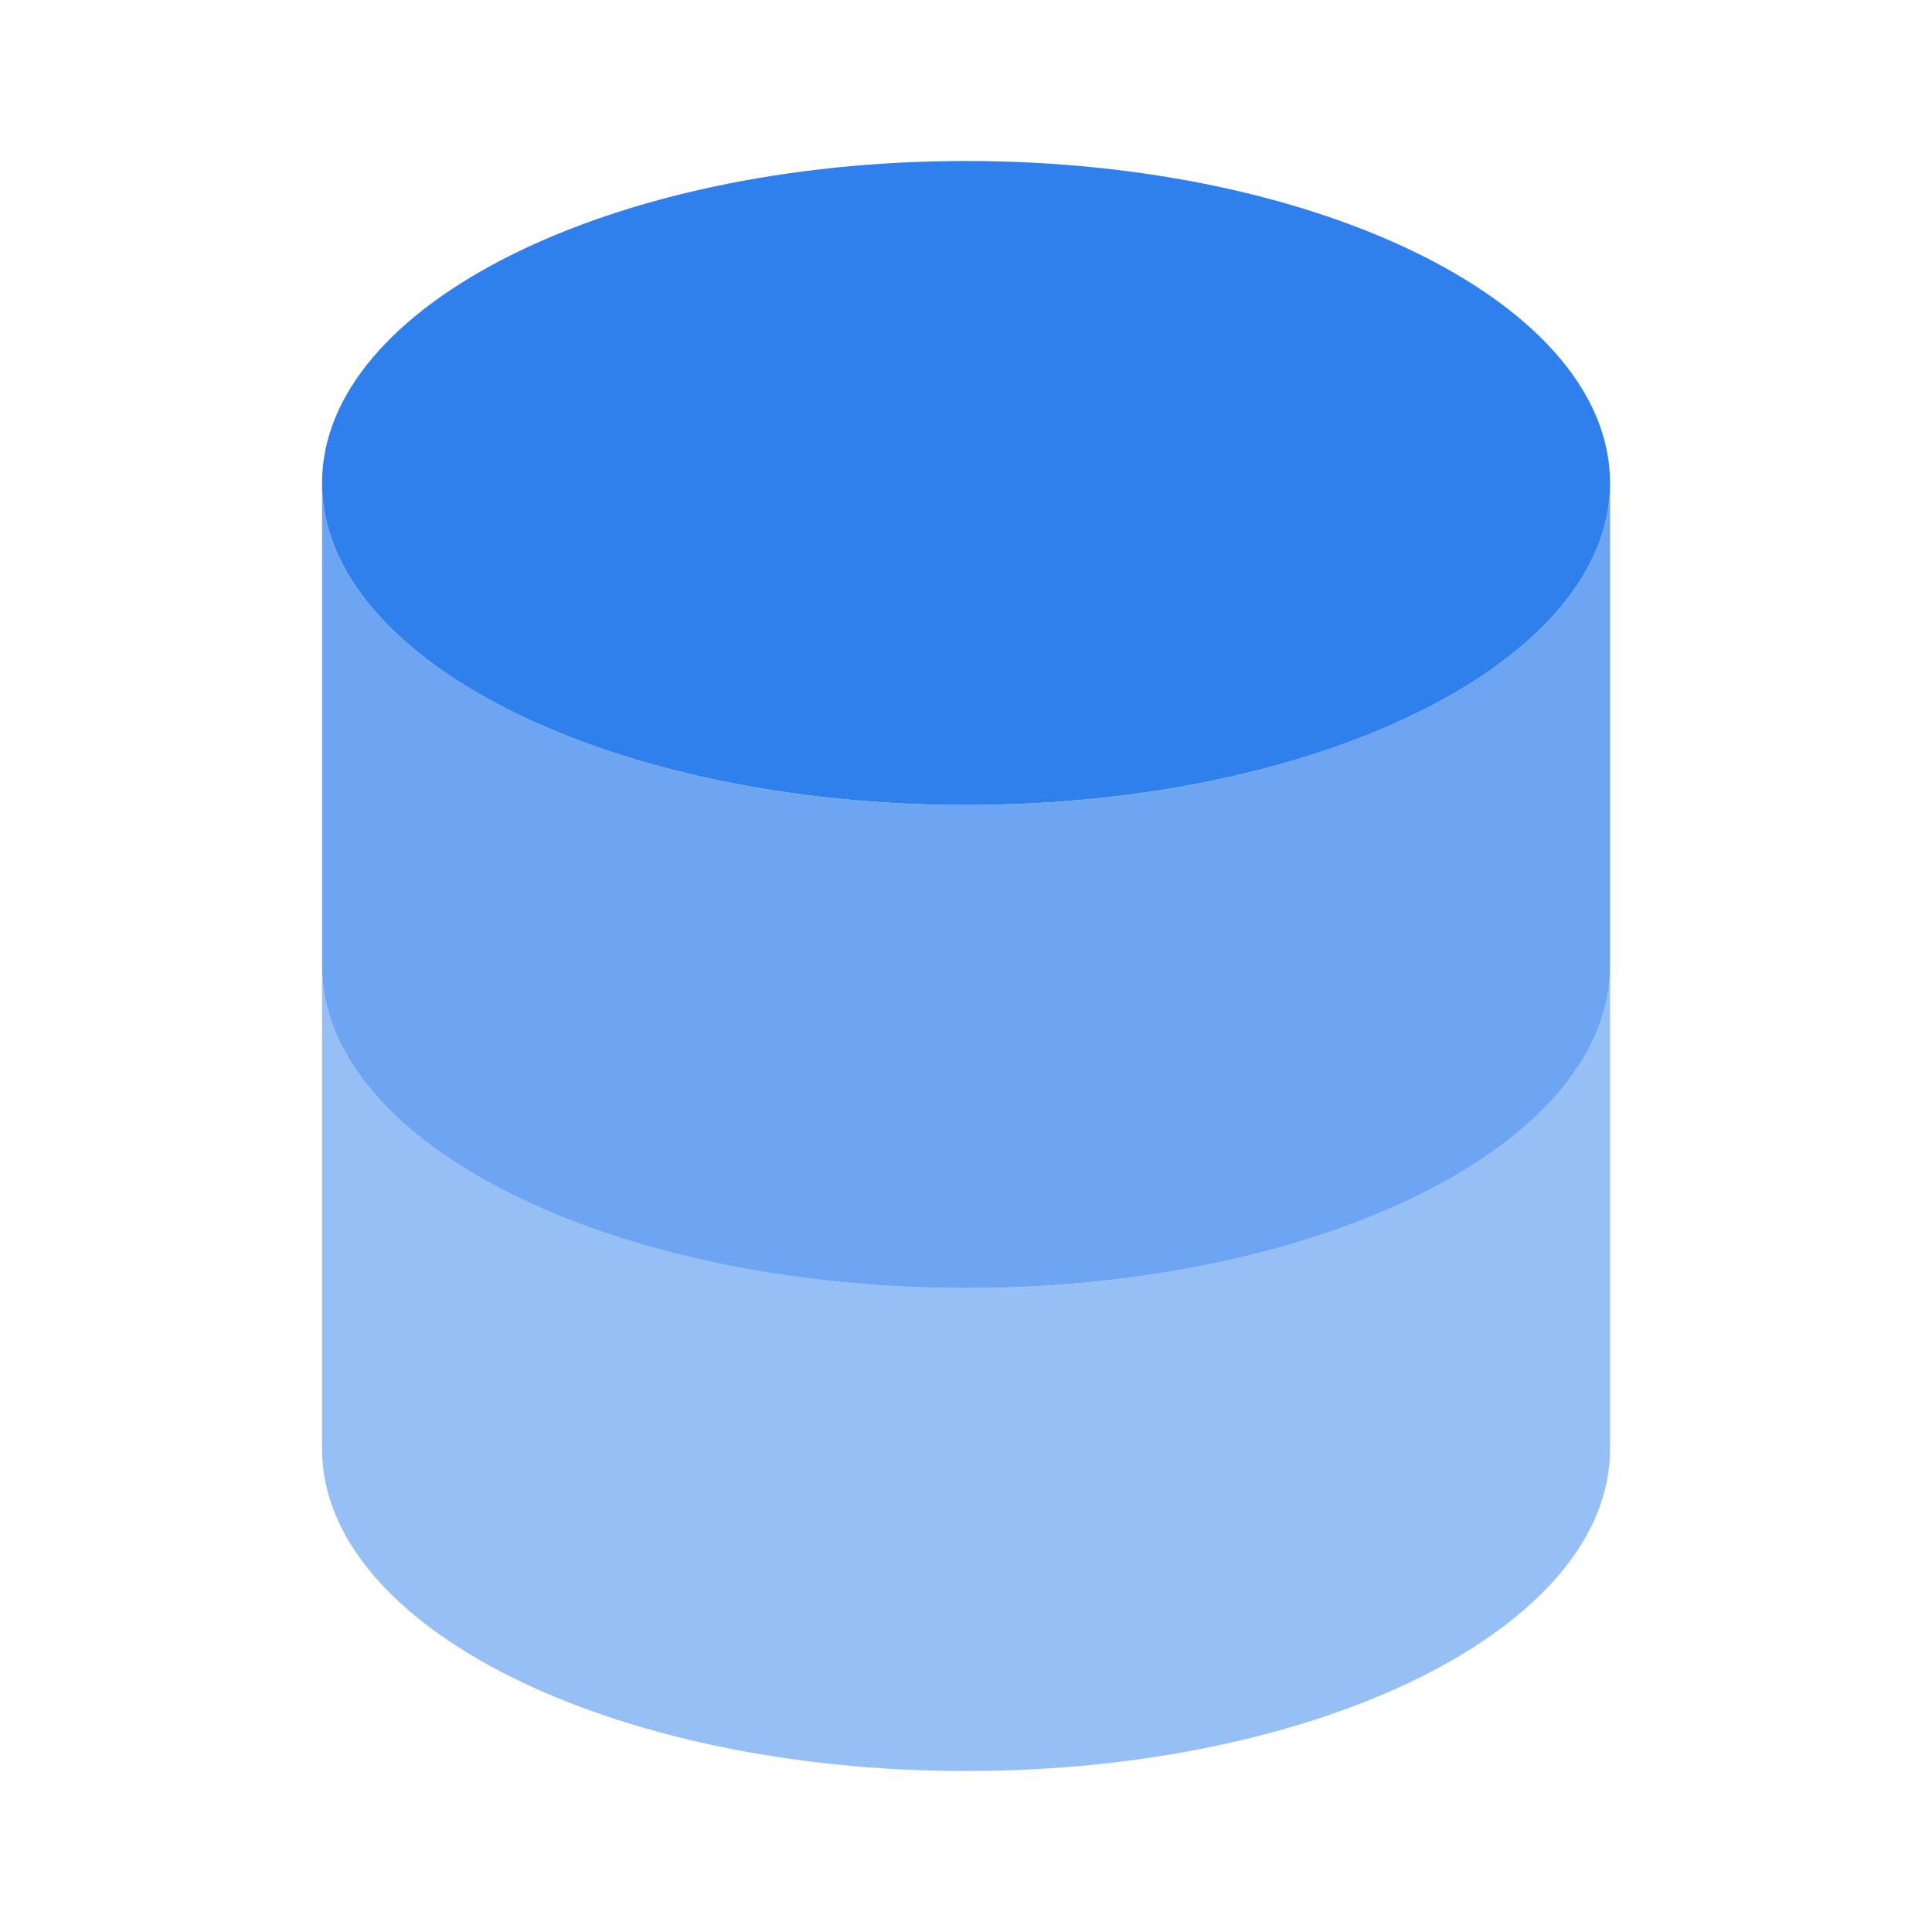
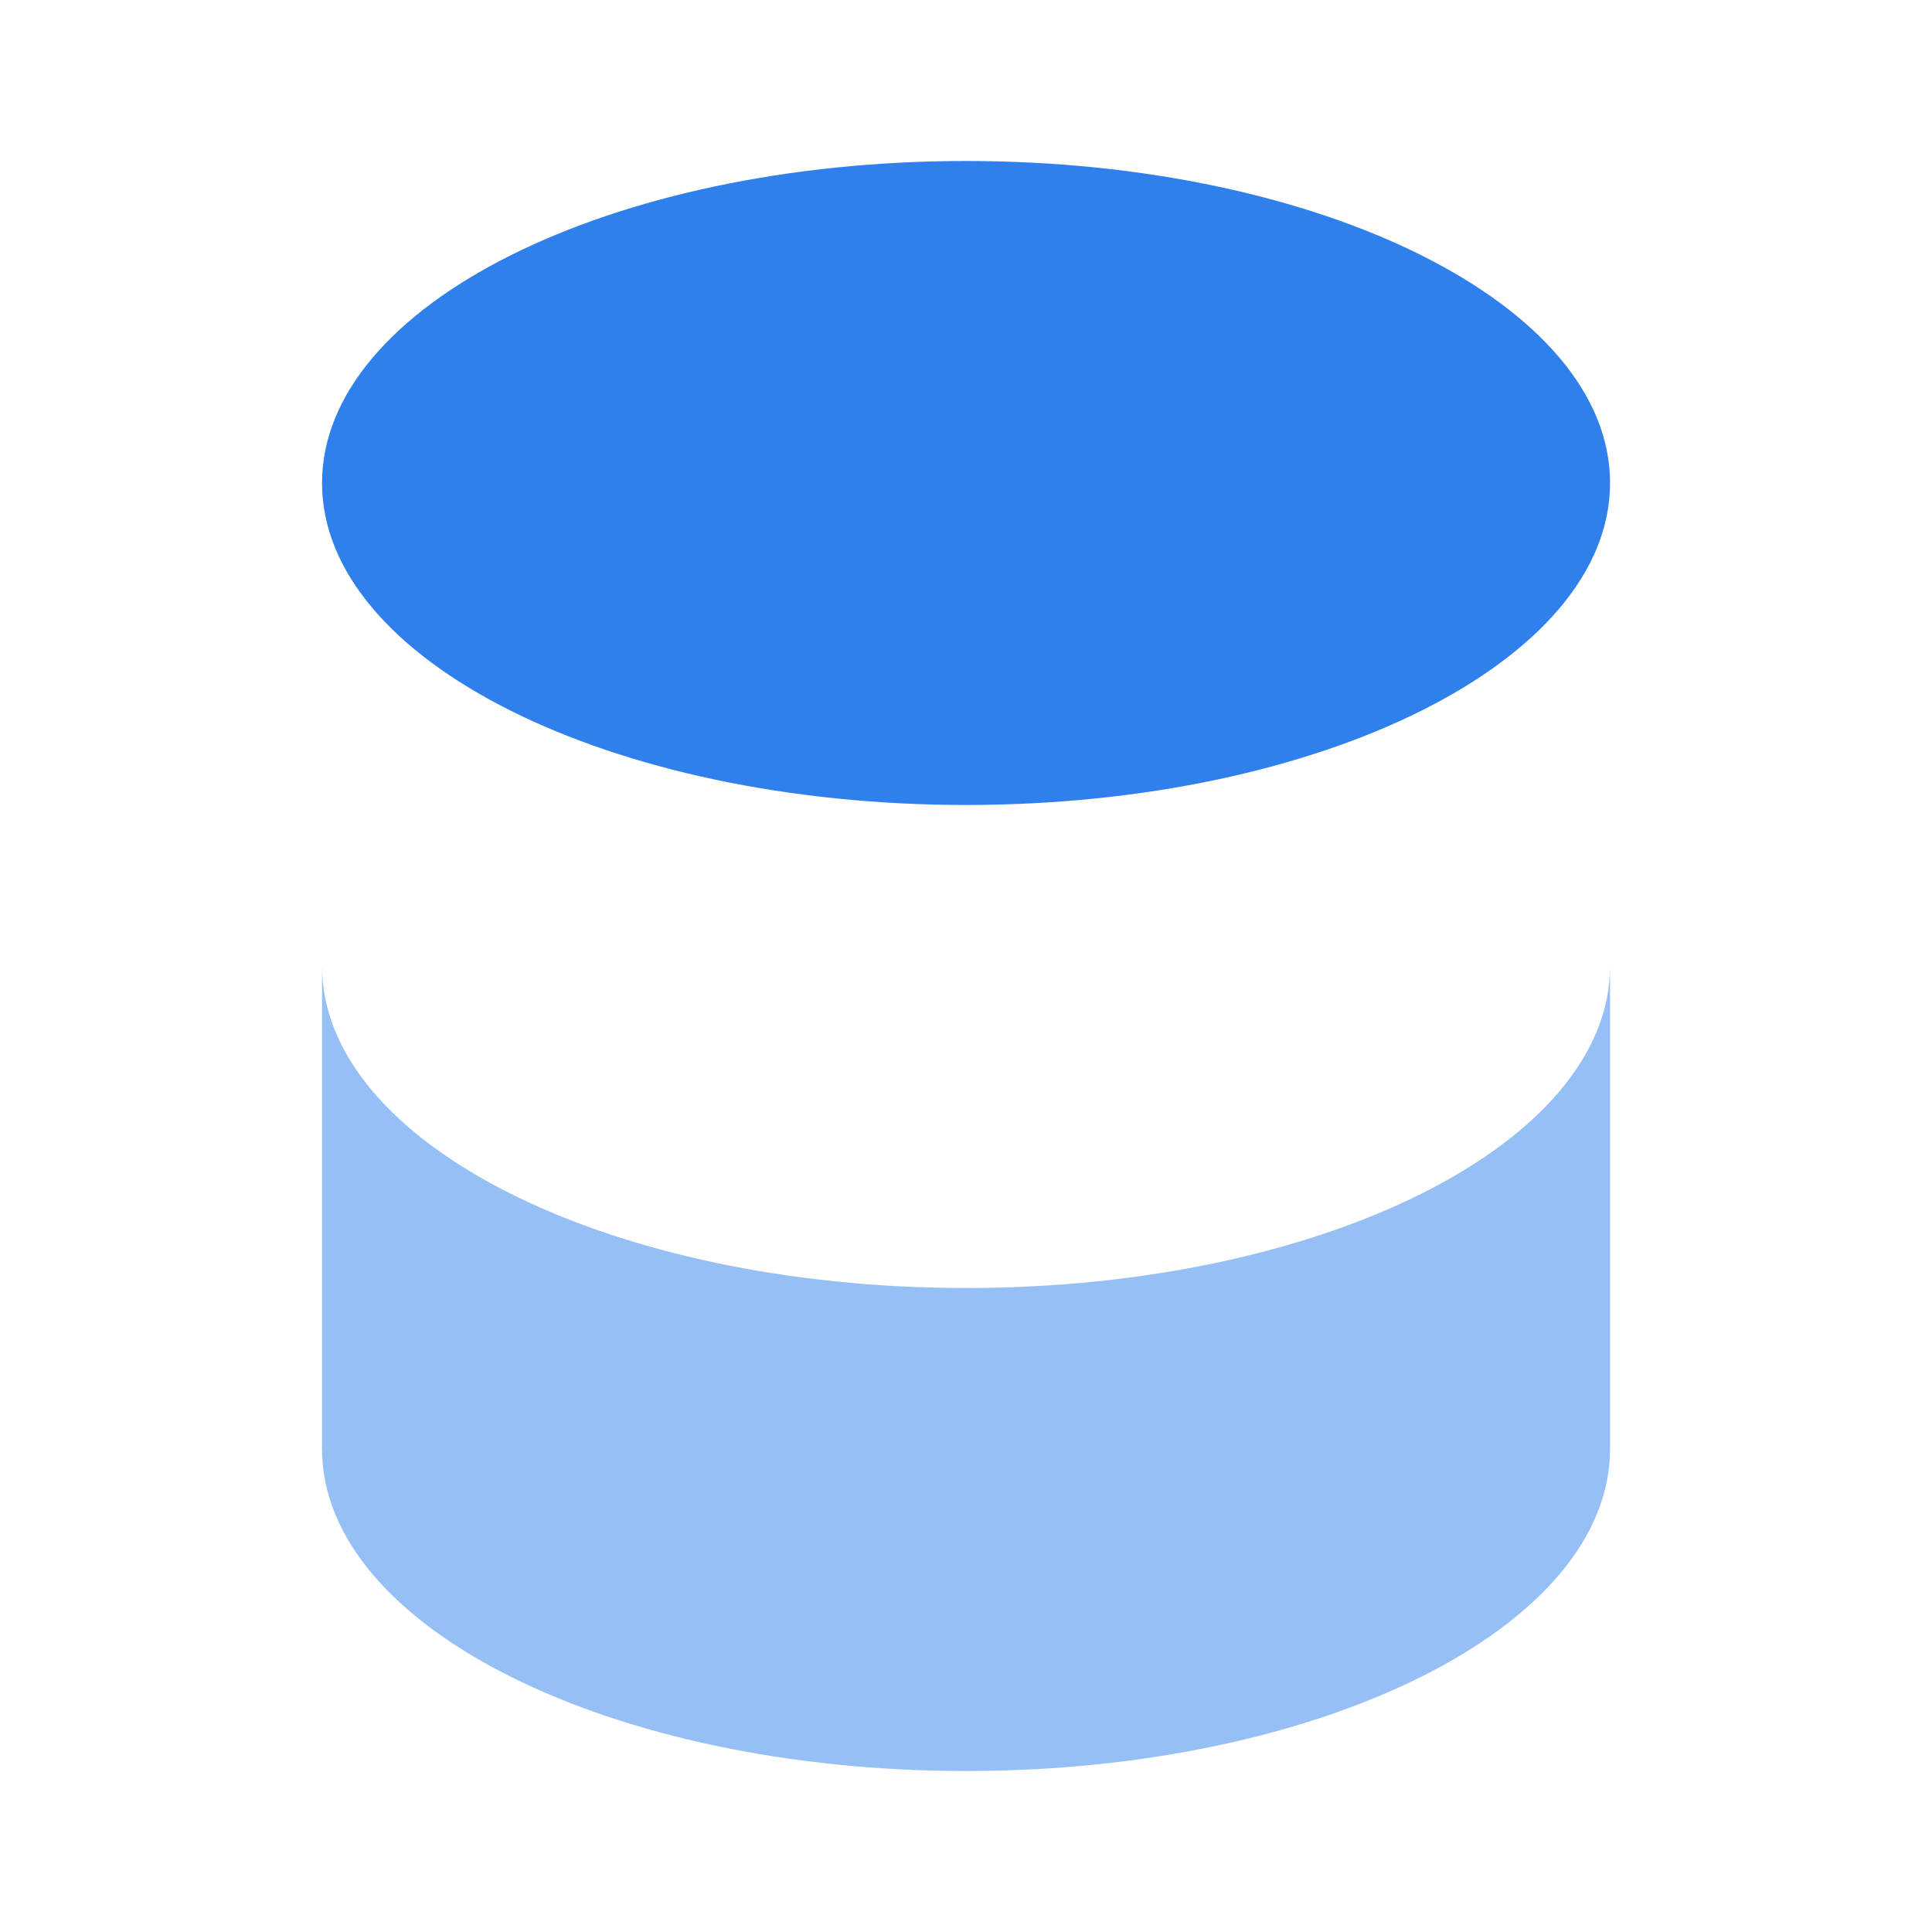
<svg xmlns="http://www.w3.org/2000/svg" width="64" height="64" viewBox="0 0 64 64" fill="none">
  <path d="M32.001 26.666C43.783 26.666 53.335 21.891 53.335 16C53.335 10.109 43.783 5.333 32.001 5.333C20.219 5.333 10.668 10.109 10.668 16C10.668 21.891 20.219 26.666 32.001 26.666Z" fill="#2F80ED" />
  <path opacity="0.5" d="M10.668 32V48C10.668 53.891 20.219 58.667 32.001 58.667C43.783 58.667 53.335 53.891 53.335 48V32C53.335 37.891 43.783 42.667 32.001 42.667C20.219 42.667 10.668 37.891 10.668 32Z" fill="#2F80ED" />
-   <path opacity="0.7" d="M10.668 16V32C10.668 37.891 20.219 42.667 32.001 42.667C43.783 42.667 53.335 37.891 53.335 32V16C53.335 21.891 43.783 26.667 32.001 26.667C20.219 26.667 10.668 21.891 10.668 16Z" fill="#2F80ED" />
</svg>